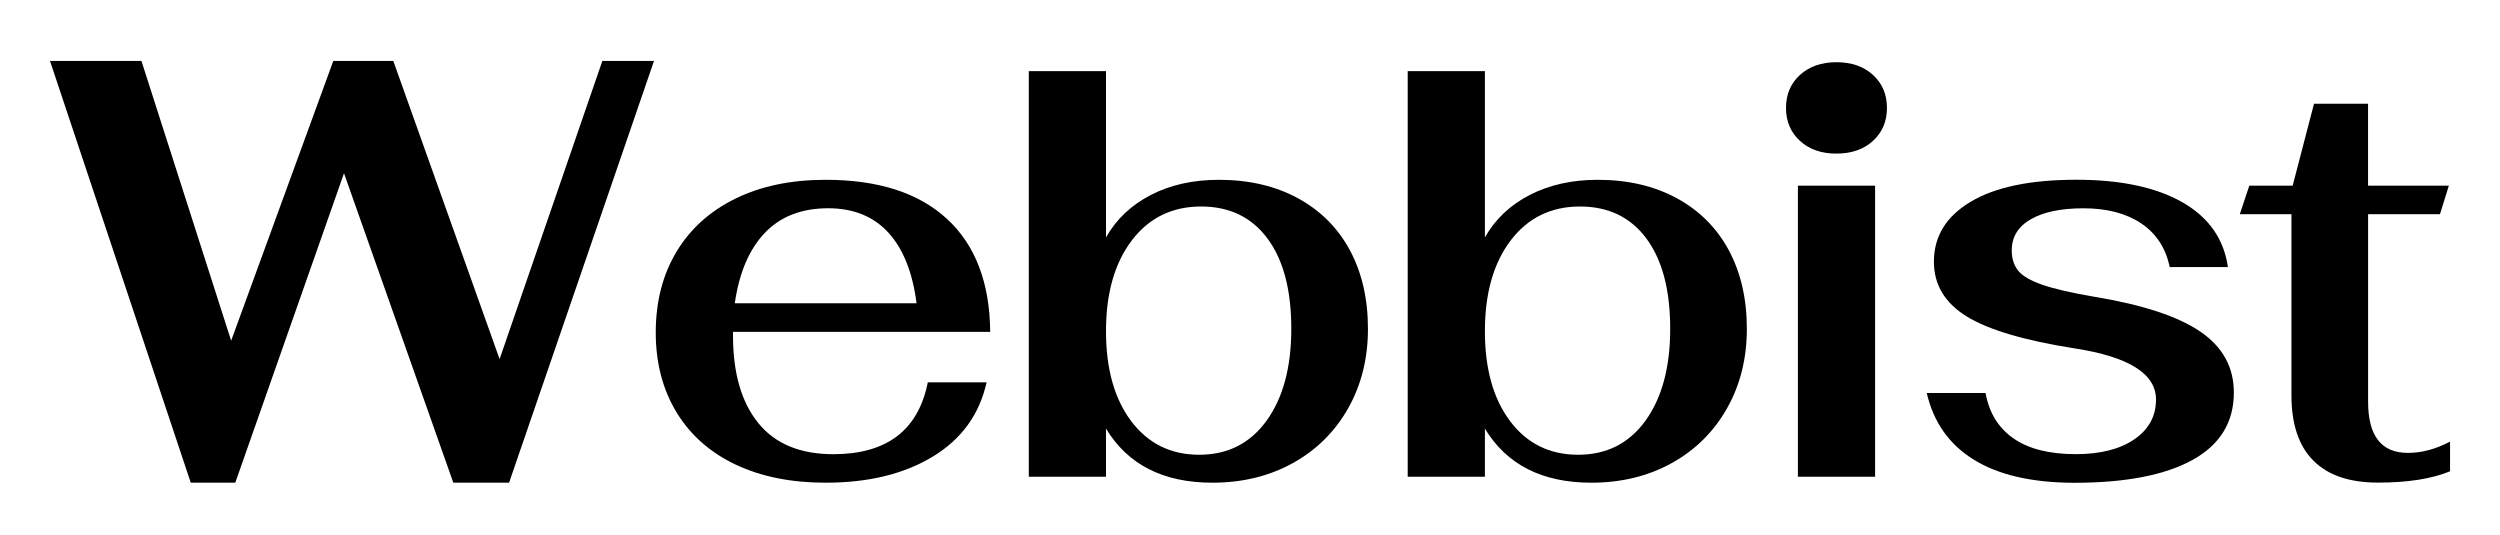
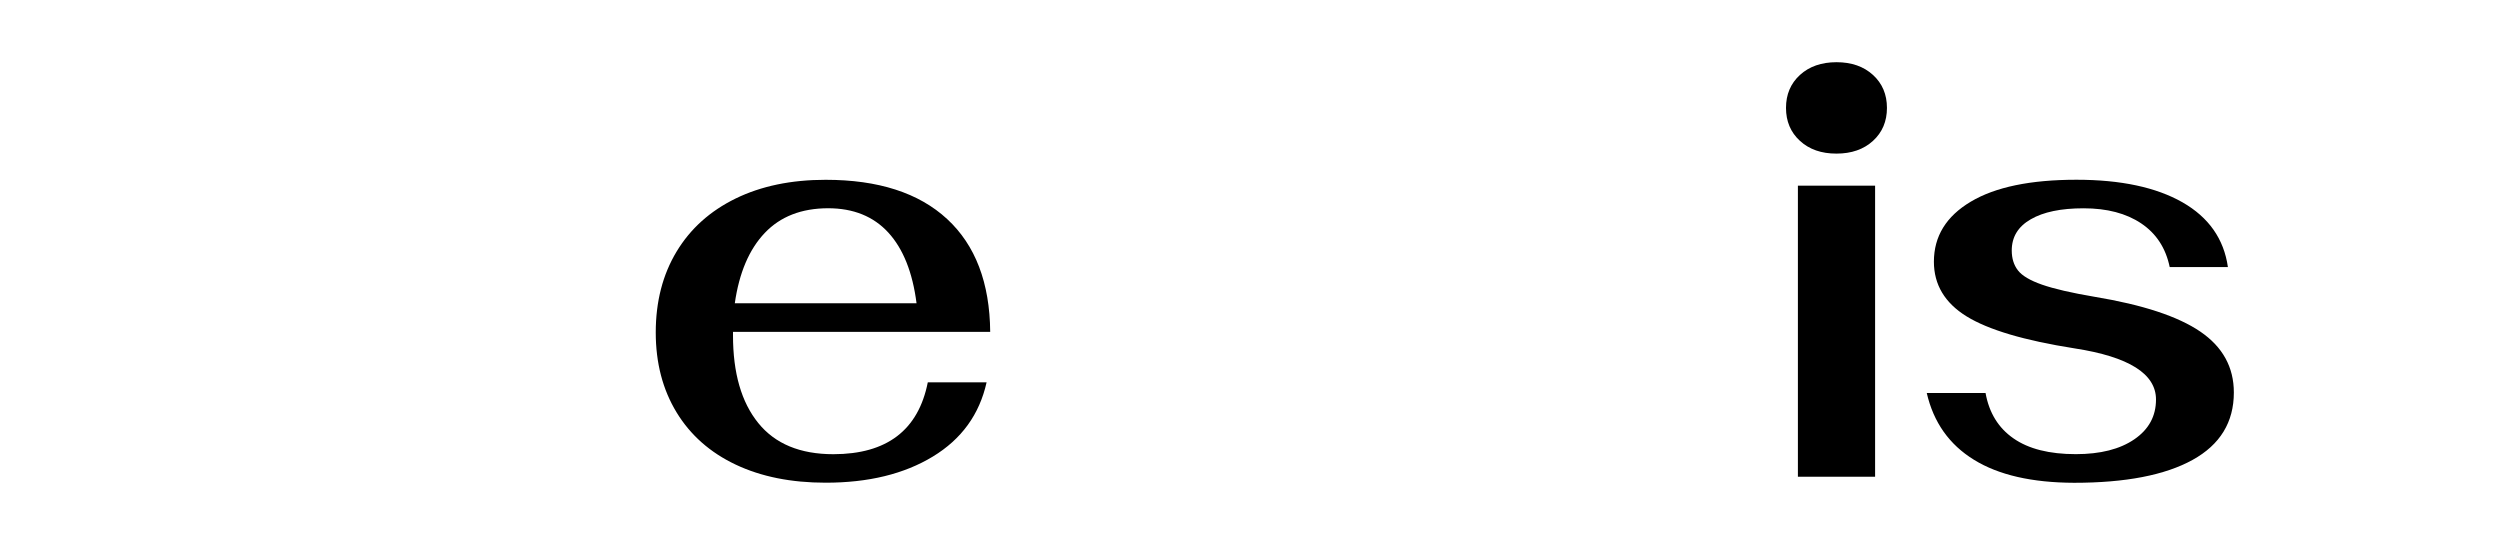
<svg xmlns="http://www.w3.org/2000/svg" version="1.1" id="Layer_1" x="0px" y="0px" viewBox="0 0 500 107" style="enable-background:new 0 0 500 107;" xml:space="preserve">
  <style type="text/css">
	.st0{fill:#000;}
	.st1{fill:#FFFFFF;}
</style>
  <g>
-     <path class="st0" d="M10,12.19h18.29l17.94,55.95l20.43-55.95h12l21.26,59.63l20.55-59.63h10.33l-28.98,84.34H90.66L68.8,34.65   L47.06,96.53h-8.91L10,12.19z" />
    <path class="st0" d="M185.56,76.46h11.76c-1.43,6.42-5.01,11.37-10.75,14.85c-5.74,3.49-12.88,5.23-21.44,5.23   c-6.89,0-12.89-1.2-18-3.62s-9.05-5.9-11.82-10.45c-2.77-4.56-4.16-9.88-4.16-15.98c0-6.17,1.39-11.56,4.16-16.16   s6.71-8.13,11.82-10.63c5.11-2.49,11.1-3.74,18-3.74c10.53,0,18.63,2.61,24.29,7.84c5.66,5.23,8.53,12.75,8.62,22.57H146.6v0.71   c0,7.53,1.68,13.36,5.05,17.52c3.36,4.16,8.37,6.24,15.03,6.24C177.37,90.83,183.66,86.04,185.56,76.46z M152.96,46.58   c-3.13,3.29-5.13,7.98-6,14.08h36.35c-0.79-6.18-2.67-10.89-5.64-14.14c-2.97-3.24-6.99-4.87-12.06-4.87   C160.3,41.66,156.08,43.3,152.96,46.58z" />
-     <path class="st0" d="M221.2,85.72v9.62h-15.44V14.22h15.44v33.26c2.06-3.64,5.05-6.47,8.97-8.49c3.92-2.02,8.45-3.03,13.6-3.03   c6.02,0,11.29,1.23,15.8,3.68c4.52,2.45,7.98,5.92,10.4,10.39c2.41,4.48,3.62,9.73,3.62,15.74c0,5.94-1.33,11.24-3.98,15.92   c-2.65,4.67-6.34,8.32-11.05,10.93c-4.71,2.61-10.08,3.92-16.1,3.92C232.64,96.53,225.55,92.93,221.2,85.72z M253.33,84.12   c3.28-4.56,4.93-10.67,4.93-18.35c0-7.76-1.58-13.78-4.75-18.05c-3.17-4.28-7.6-6.42-13.3-6.42c-5.78,0-10.4,2.26-13.84,6.77   c-3.44,4.52-5.17,10.57-5.17,18.17c0,7.53,1.68,13.53,5.05,18c3.37,4.47,7.9,6.71,13.6,6.71S250.04,88.67,253.33,84.12z" />
-     <path class="st0" d="M296.98,85.72v9.62h-15.44V14.22h15.44v33.26c2.06-3.64,5.05-6.47,8.97-8.49c3.92-2.02,8.45-3.03,13.6-3.03   c6.02,0,11.29,1.23,15.8,3.68c4.52,2.45,7.98,5.92,10.4,10.39c2.41,4.48,3.62,9.73,3.62,15.74c0,5.94-1.33,11.24-3.98,15.92   c-2.65,4.67-6.34,8.32-11.05,10.93c-4.71,2.61-10.08,3.92-16.1,3.92C308.42,96.53,301.33,92.93,296.98,85.72z M329.11,84.12   c3.28-4.56,4.93-10.67,4.93-18.35c0-7.76-1.58-13.78-4.75-18.05c-3.17-4.28-7.6-6.42-13.3-6.42c-5.78,0-10.4,2.26-13.84,6.77   c-3.44,4.52-5.17,10.57-5.17,18.17c0,7.53,1.68,13.53,5.05,18c3.37,4.47,7.9,6.71,13.6,6.71   C321.33,90.95,325.82,88.67,329.11,84.12z" />
    <path class="st0" d="M359.99,28.17c-1.86-1.7-2.79-3.9-2.79-6.59c0-2.69,0.93-4.89,2.79-6.59c1.86-1.7,4.3-2.55,7.31-2.55   c3.01,0,5.44,0.85,7.3,2.55c1.86,1.7,2.79,3.9,2.79,6.59c0,2.69-0.93,4.89-2.79,6.59c-1.86,1.7-4.3,2.55-7.3,2.55   C364.29,30.73,361.85,29.88,359.99,28.17z M359.58,37.14h15.44v58.21h-15.44V37.14z" />
    <path class="st0" d="M394.8,91.96c-4.95-3.04-8.1-7.5-9.45-13.36h11.76c0.71,3.96,2.57,6.99,5.59,9.08   c3.01,2.1,7.17,3.15,12.47,3.15c4.91,0,8.81-0.99,11.7-2.97c2.89-1.98,4.33-4.63,4.33-7.96c0-5.14-5.43-8.55-16.27-10.22   c-10.06-1.58-17.27-3.72-21.62-6.41s-6.53-6.34-6.53-10.93c0-5.07,2.45-9.07,7.37-12c4.91-2.93,11.95-4.39,21.14-4.39   c8.87,0,15.93,1.51,21.2,4.51c5.26,3.01,8.29,7.33,9.09,12.95h-11.64c-0.79-3.8-2.69-6.71-5.7-8.73   c-3.01-2.02-6.85-3.02-11.52-3.02c-4.52,0-8.04,0.73-10.57,2.2c-2.54,1.46-3.8,3.54-3.8,6.24c0,1.58,0.41,2.91,1.24,3.98   c0.83,1.07,2.44,2.02,4.81,2.85c2.37,0.83,5.9,1.65,10.57,2.44c9.58,1.59,16.61,3.9,21.09,6.95c4.47,3.05,6.71,7.11,6.71,12.18   c0,5.94-2.75,10.44-8.25,13.48c-5.51,3.05-13.41,4.58-23.7,4.58C406.42,96.53,399.74,95.01,394.8,91.96z" />
-     <path class="st0" d="M462.68,92.13c-2.93-2.93-4.39-7.28-4.39-13.06V42.84h-10.33l1.9-5.7h8.67l4.27-16.39h10.81v16.39h16.16   l-1.78,5.7h-14.37v37.53c0,6.81,2.65,10.21,7.96,10.21c2.77,0,5.58-0.75,8.43-2.26v5.94c-3.65,1.5-8.43,2.26-14.38,2.26   C469.92,96.53,465.61,95.07,462.68,92.13z" />
  </g>
</svg>